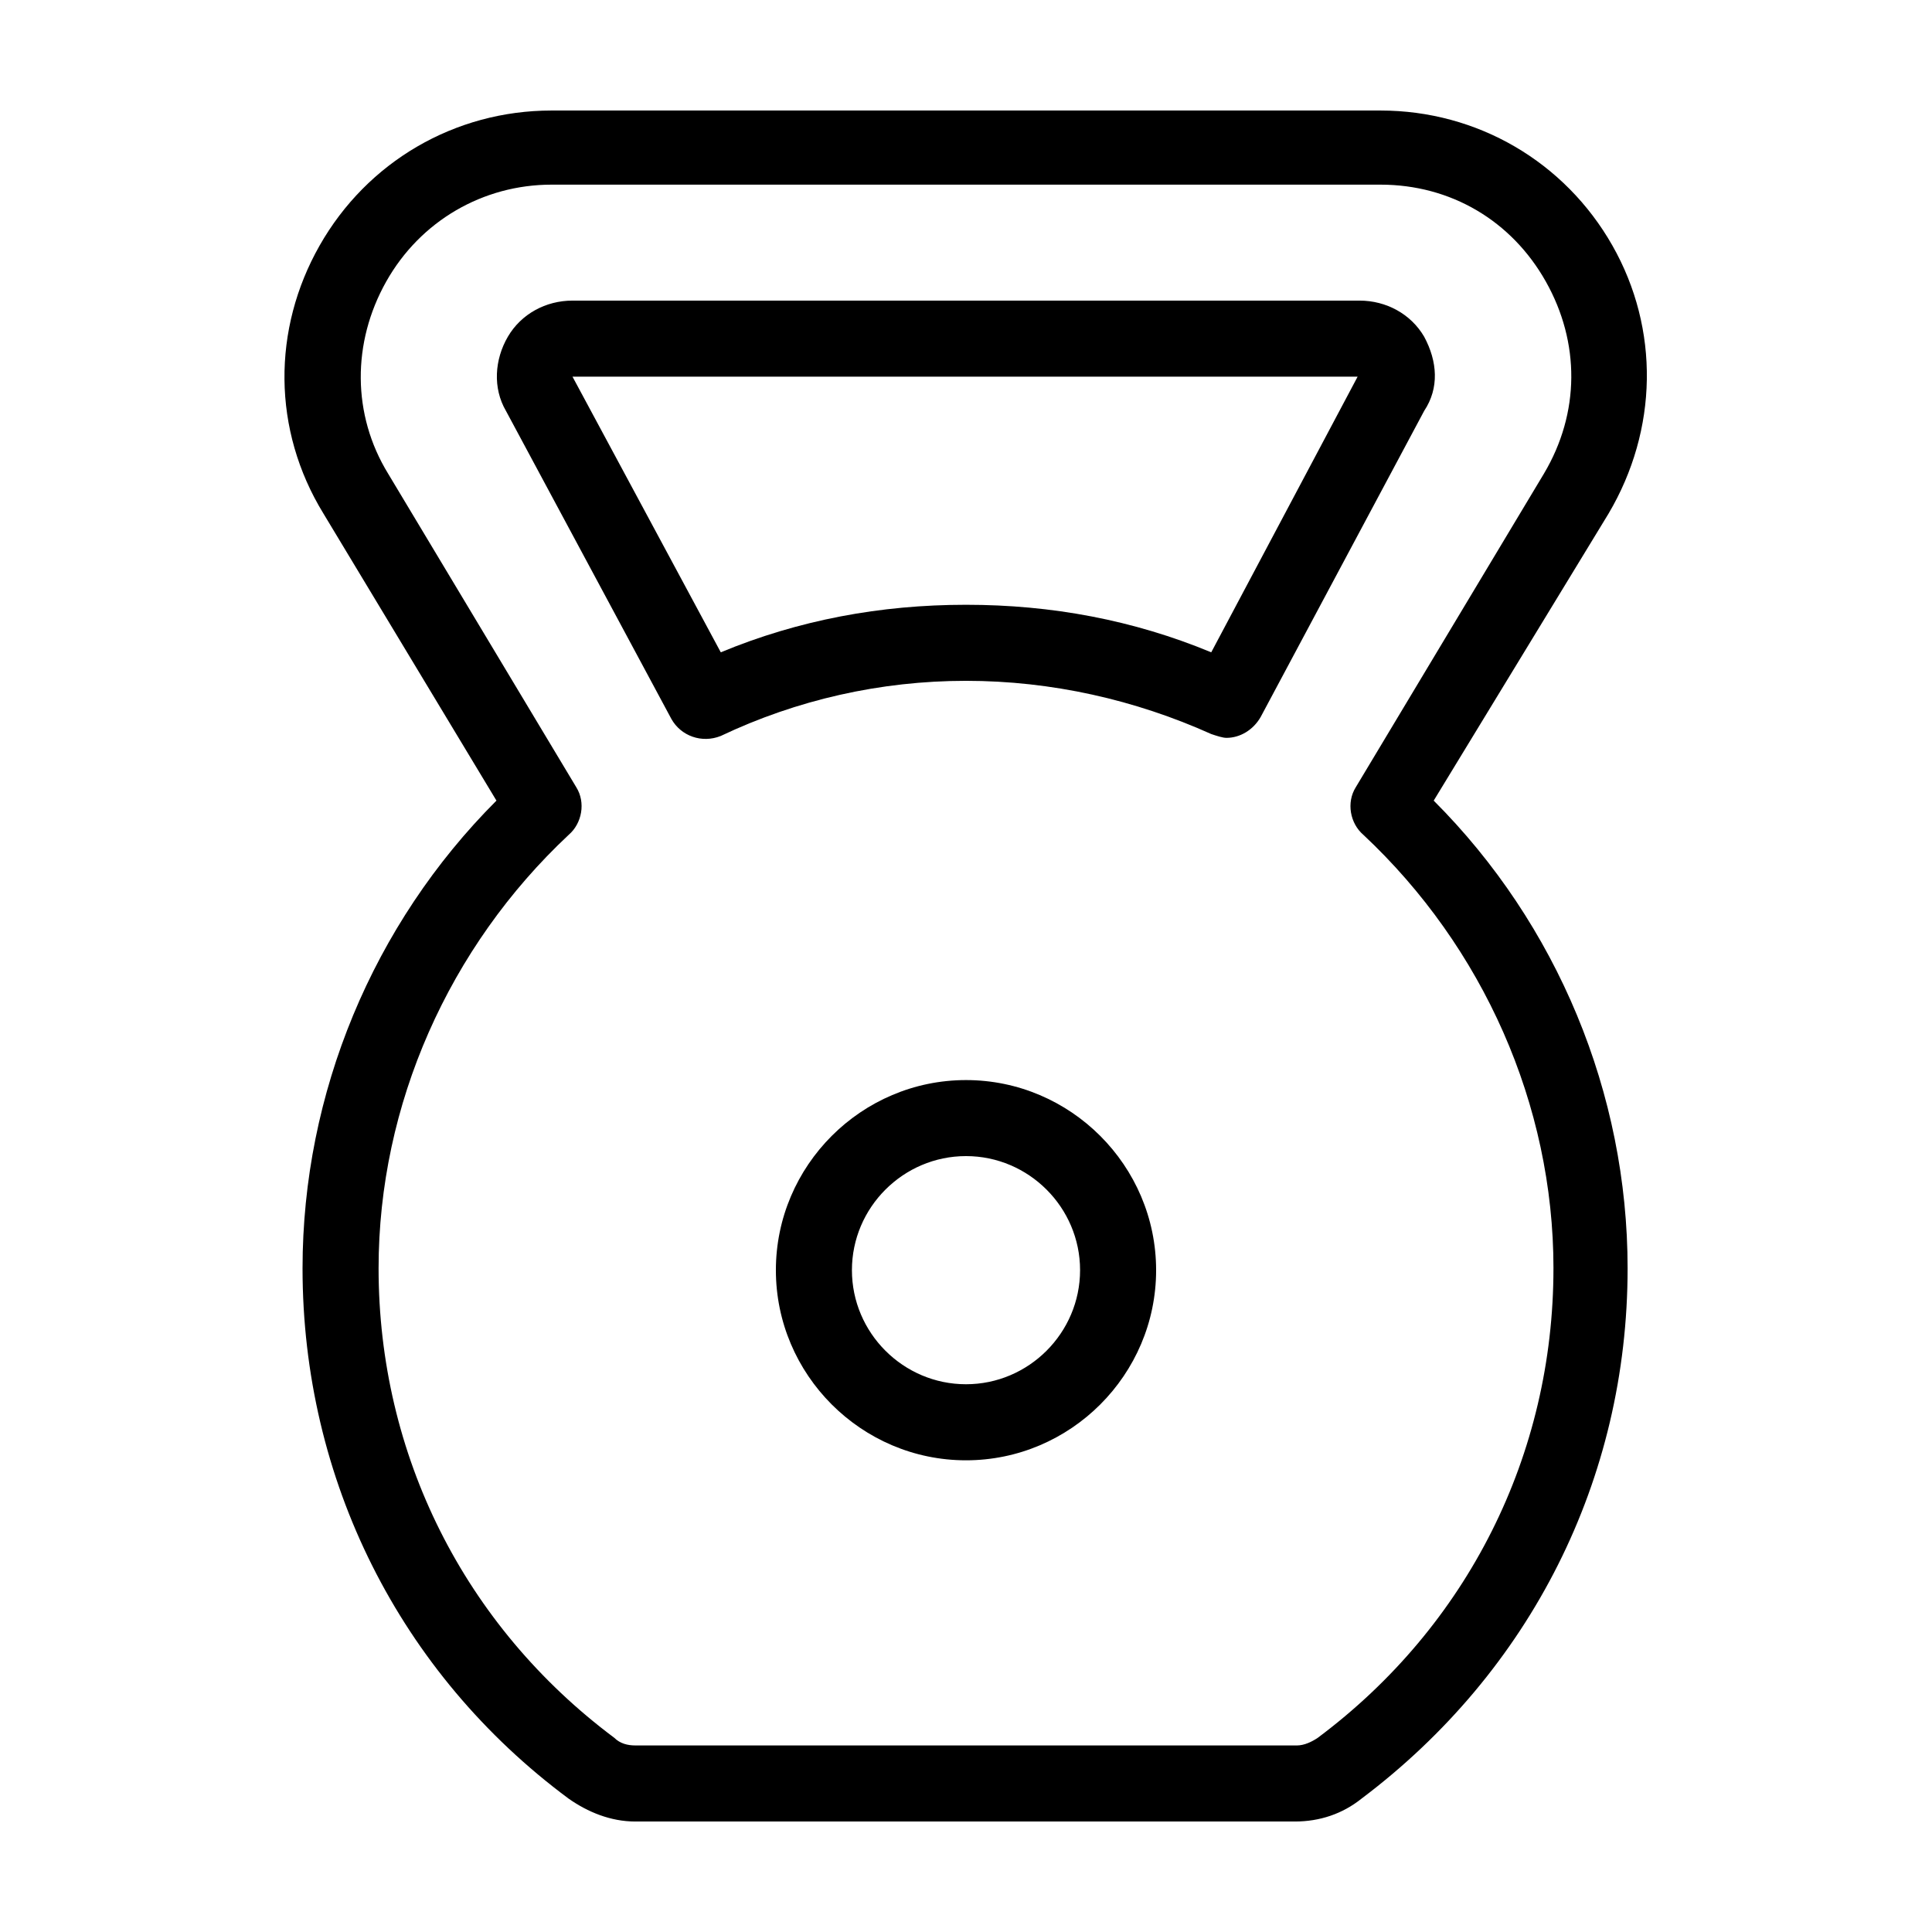
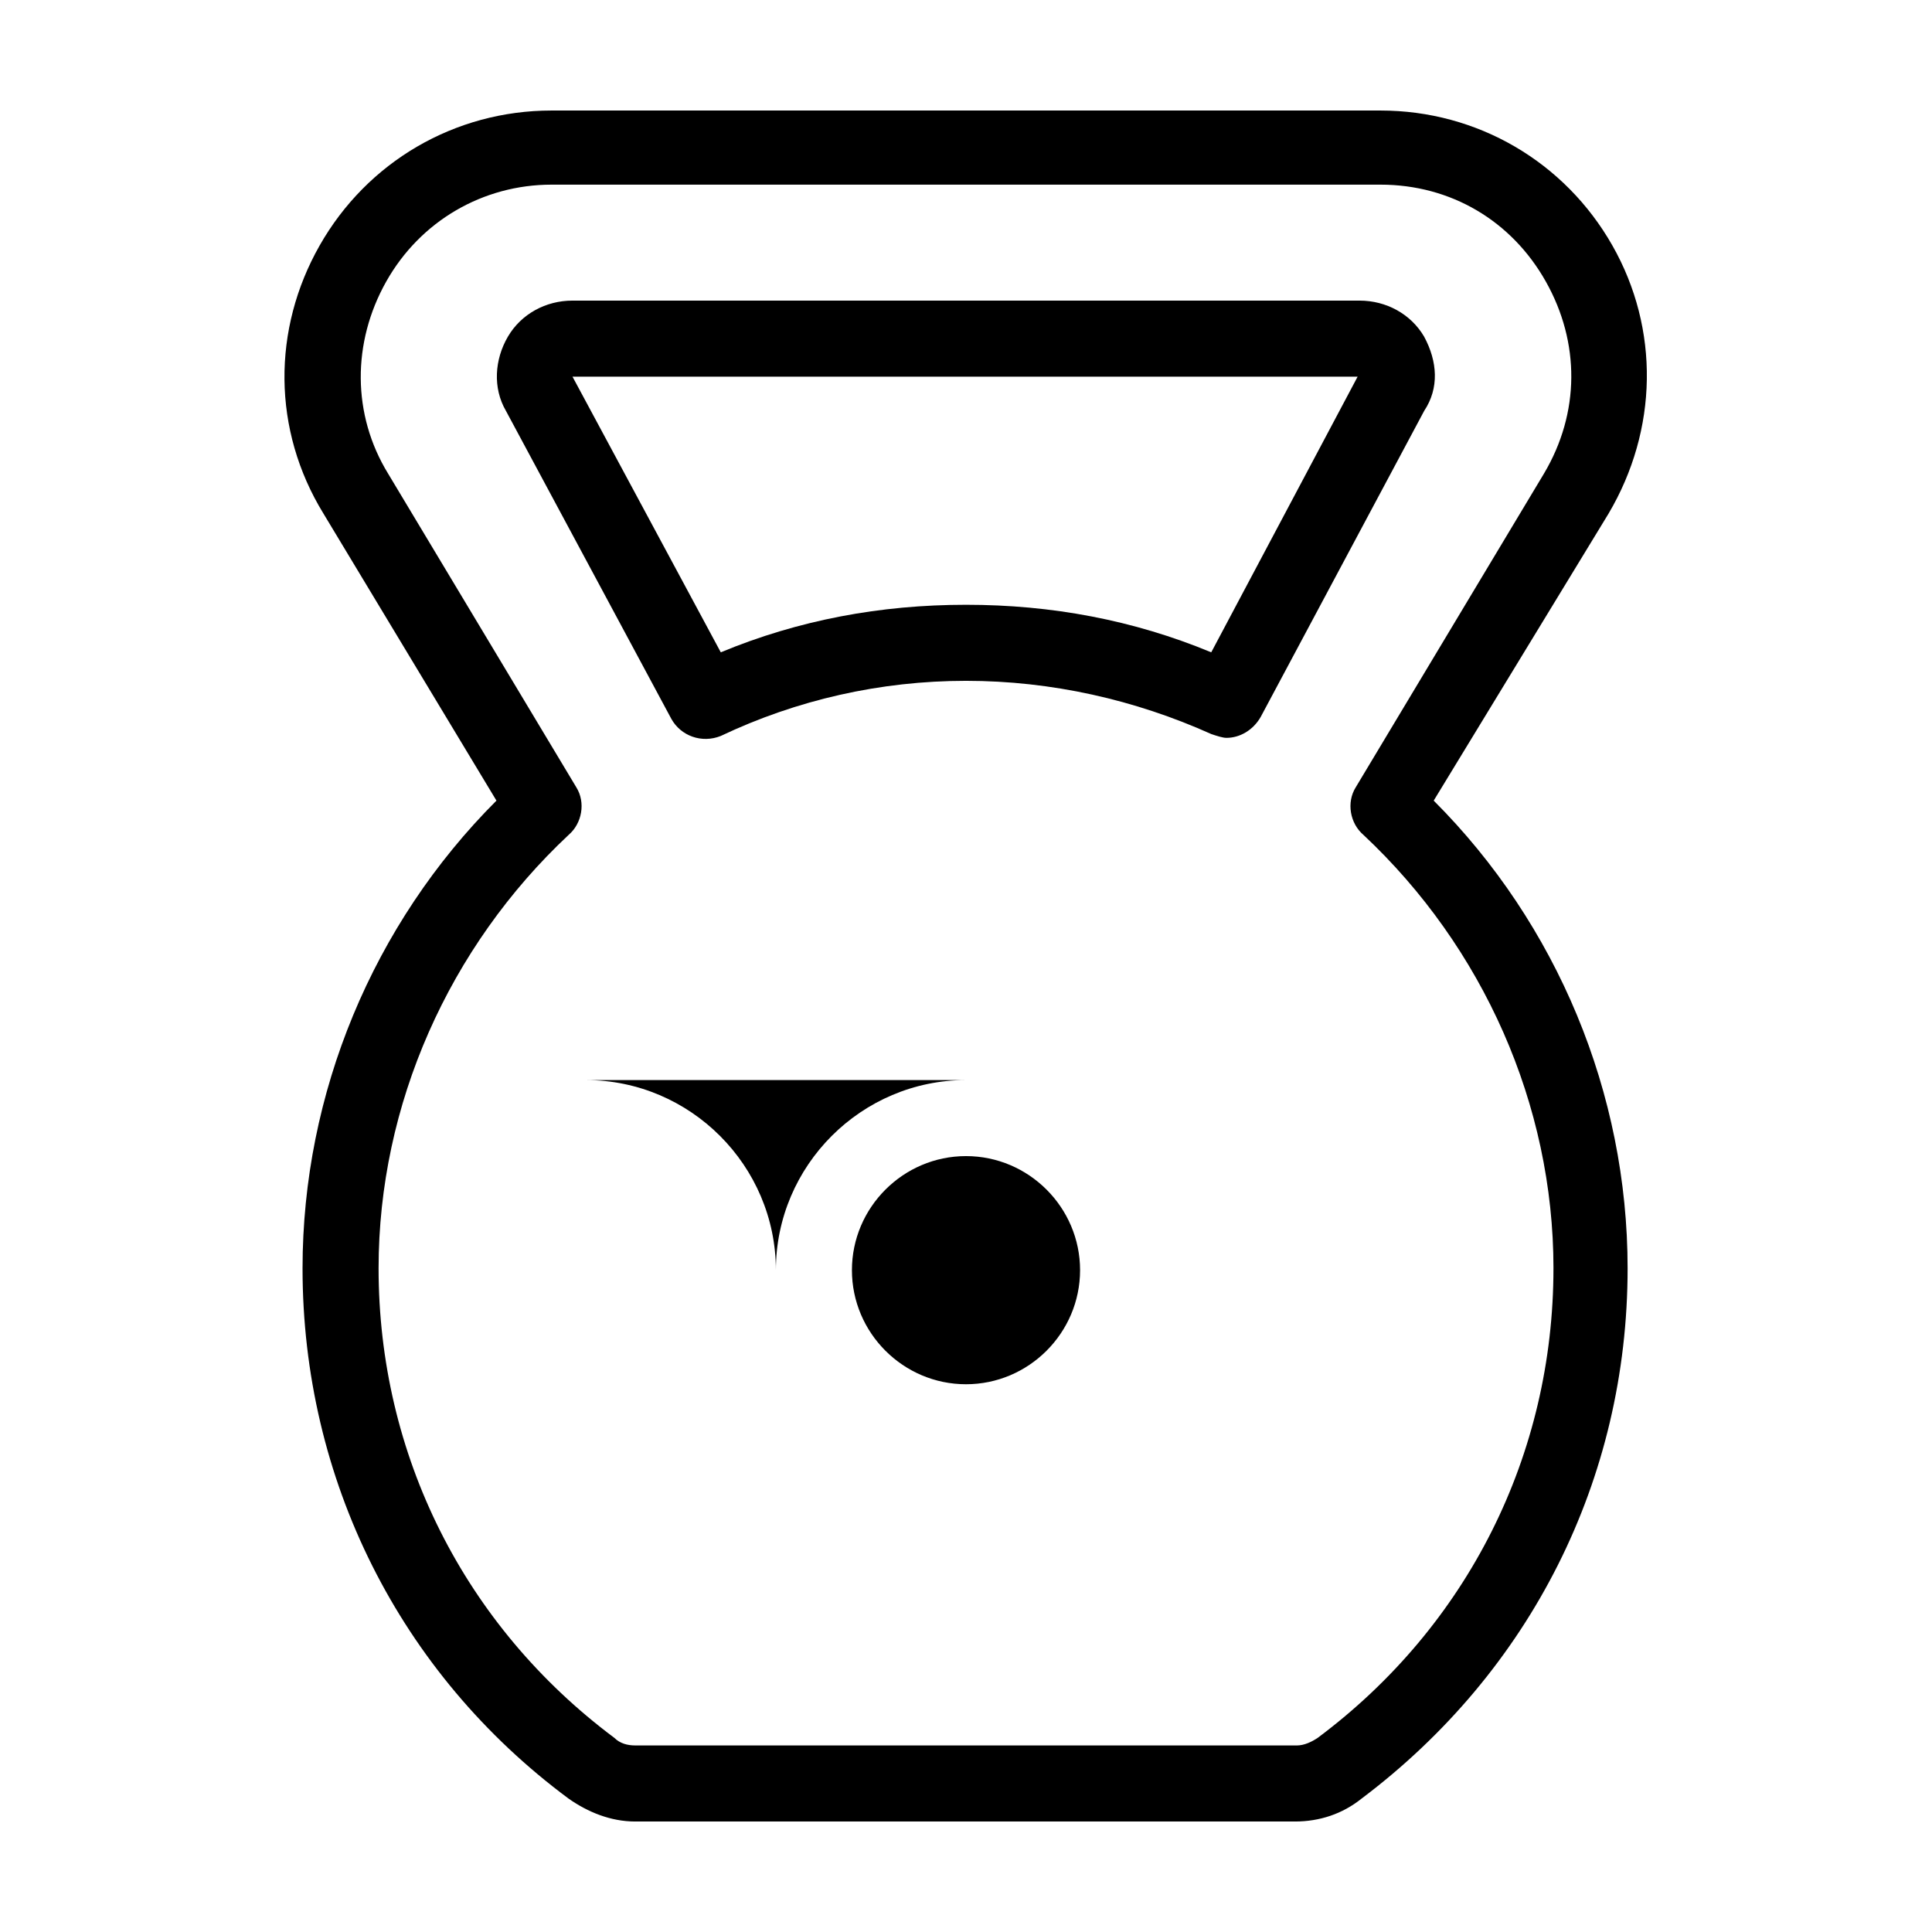
<svg xmlns="http://www.w3.org/2000/svg" fill="#000000" width="800px" height="800px" version="1.1" viewBox="144 144 512 512">
-   <path d="m400 430.23c-27.711 0-50.383 22.672-50.383 50.383s22.672 50.383 50.383 50.383 50.383-22.672 50.383-50.383c-0.004-27.711-22.676-50.383-50.383-50.383zm0 80.609c-16.625 0-30.23-13.602-30.23-30.23 0-16.625 13.602-30.23 30.23-30.23 16.625 0 30.23 13.602 30.23 30.23-0.004 16.629-13.605 30.23-30.23 30.23zm170.29-230.74c13.098-22.168 13.602-48.871 1.008-71.039-12.594-22.168-35.77-35.77-61.465-35.77h-219.66c-25.695 0-48.871 13.602-61.465 35.77-12.594 22.168-12.594 48.871 1.008 71.039l45.848 76.074c-32.746 32.746-51.387 77.586-51.387 123.94 0 55.922 25.695 107.31 70.535 140.56 5.039 3.527 11.082 6.047 17.633 6.047h174.82c6.551 0 12.594-2.016 17.633-6.047 44.84-33.754 70.535-84.641 70.535-140.56 0-46.352-18.641-91.191-51.387-123.94zm-14.609 200.01c0 49.375-22.672 94.715-62.473 124.44-1.512 1.008-3.527 2.016-5.543 2.016l-175.32-0.004c-2.016 0-4.031-0.504-5.543-2.016-39.801-29.727-62.473-75.066-62.473-124.44 0-43.328 18.641-85.145 50.383-114.87 3.527-3.023 4.535-8.566 2.016-12.594l-49.879-83.129c-9.574-15.617-9.574-34.762-0.504-50.883 9.07-16.121 25.695-25.695 43.832-25.695h219.66c18.641 0 34.762 9.574 43.832 25.695 9.07 16.121 9.07 34.762-0.504 50.883l-49.879 83.129c-2.519 4.031-1.512 9.574 2.016 12.594 31.742 29.727 50.383 71.543 50.383 114.87zm-34.258-246.87c-3.527-6.047-10.078-9.574-17.129-9.574h-208.58c-7.055 0-13.602 3.527-17.129 9.574-3.527 6.047-4.031 13.602-0.504 19.648l43.828 81.617c2.519 4.535 8.062 6.551 13.098 4.535 20.156-9.574 42.324-14.613 64.996-14.613s44.84 5.039 64.992 14.105c1.512 0.504 3.023 1.008 4.031 1.008 3.527 0 7.055-2.016 9.07-5.543l43.328-81.113c4.023-6.043 3.519-13.098-0.004-19.645zm-56.43 83.633c-20.656-8.566-42.316-12.598-64.988-12.598s-44.336 4.031-64.992 12.594l-39.297-73.051h208.07z" />
+   <path d="m400 430.23c-27.711 0-50.383 22.672-50.383 50.383c-0.004-27.711-22.676-50.383-50.383-50.383zm0 80.609c-16.625 0-30.23-13.602-30.23-30.23 0-16.625 13.602-30.23 30.23-30.23 16.625 0 30.23 13.602 30.23 30.23-0.004 16.629-13.605 30.23-30.23 30.23zm170.29-230.74c13.098-22.168 13.602-48.871 1.008-71.039-12.594-22.168-35.77-35.77-61.465-35.77h-219.66c-25.695 0-48.871 13.602-61.465 35.77-12.594 22.168-12.594 48.871 1.008 71.039l45.848 76.074c-32.746 32.746-51.387 77.586-51.387 123.94 0 55.922 25.695 107.31 70.535 140.56 5.039 3.527 11.082 6.047 17.633 6.047h174.82c6.551 0 12.594-2.016 17.633-6.047 44.84-33.754 70.535-84.641 70.535-140.56 0-46.352-18.641-91.191-51.387-123.94zm-14.609 200.01c0 49.375-22.672 94.715-62.473 124.44-1.512 1.008-3.527 2.016-5.543 2.016l-175.32-0.004c-2.016 0-4.031-0.504-5.543-2.016-39.801-29.727-62.473-75.066-62.473-124.44 0-43.328 18.641-85.145 50.383-114.87 3.527-3.023 4.535-8.566 2.016-12.594l-49.879-83.129c-9.574-15.617-9.574-34.762-0.504-50.883 9.07-16.121 25.695-25.695 43.832-25.695h219.66c18.641 0 34.762 9.574 43.832 25.695 9.07 16.121 9.07 34.762-0.504 50.883l-49.879 83.129c-2.519 4.031-1.512 9.574 2.016 12.594 31.742 29.727 50.383 71.543 50.383 114.87zm-34.258-246.87c-3.527-6.047-10.078-9.574-17.129-9.574h-208.58c-7.055 0-13.602 3.527-17.129 9.574-3.527 6.047-4.031 13.602-0.504 19.648l43.828 81.617c2.519 4.535 8.062 6.551 13.098 4.535 20.156-9.574 42.324-14.613 64.996-14.613s44.84 5.039 64.992 14.105c1.512 0.504 3.023 1.008 4.031 1.008 3.527 0 7.055-2.016 9.07-5.543l43.328-81.113c4.023-6.043 3.519-13.098-0.004-19.645zm-56.43 83.633c-20.656-8.566-42.316-12.598-64.988-12.598s-44.336 4.031-64.992 12.594l-39.297-73.051h208.07z" />
</svg>